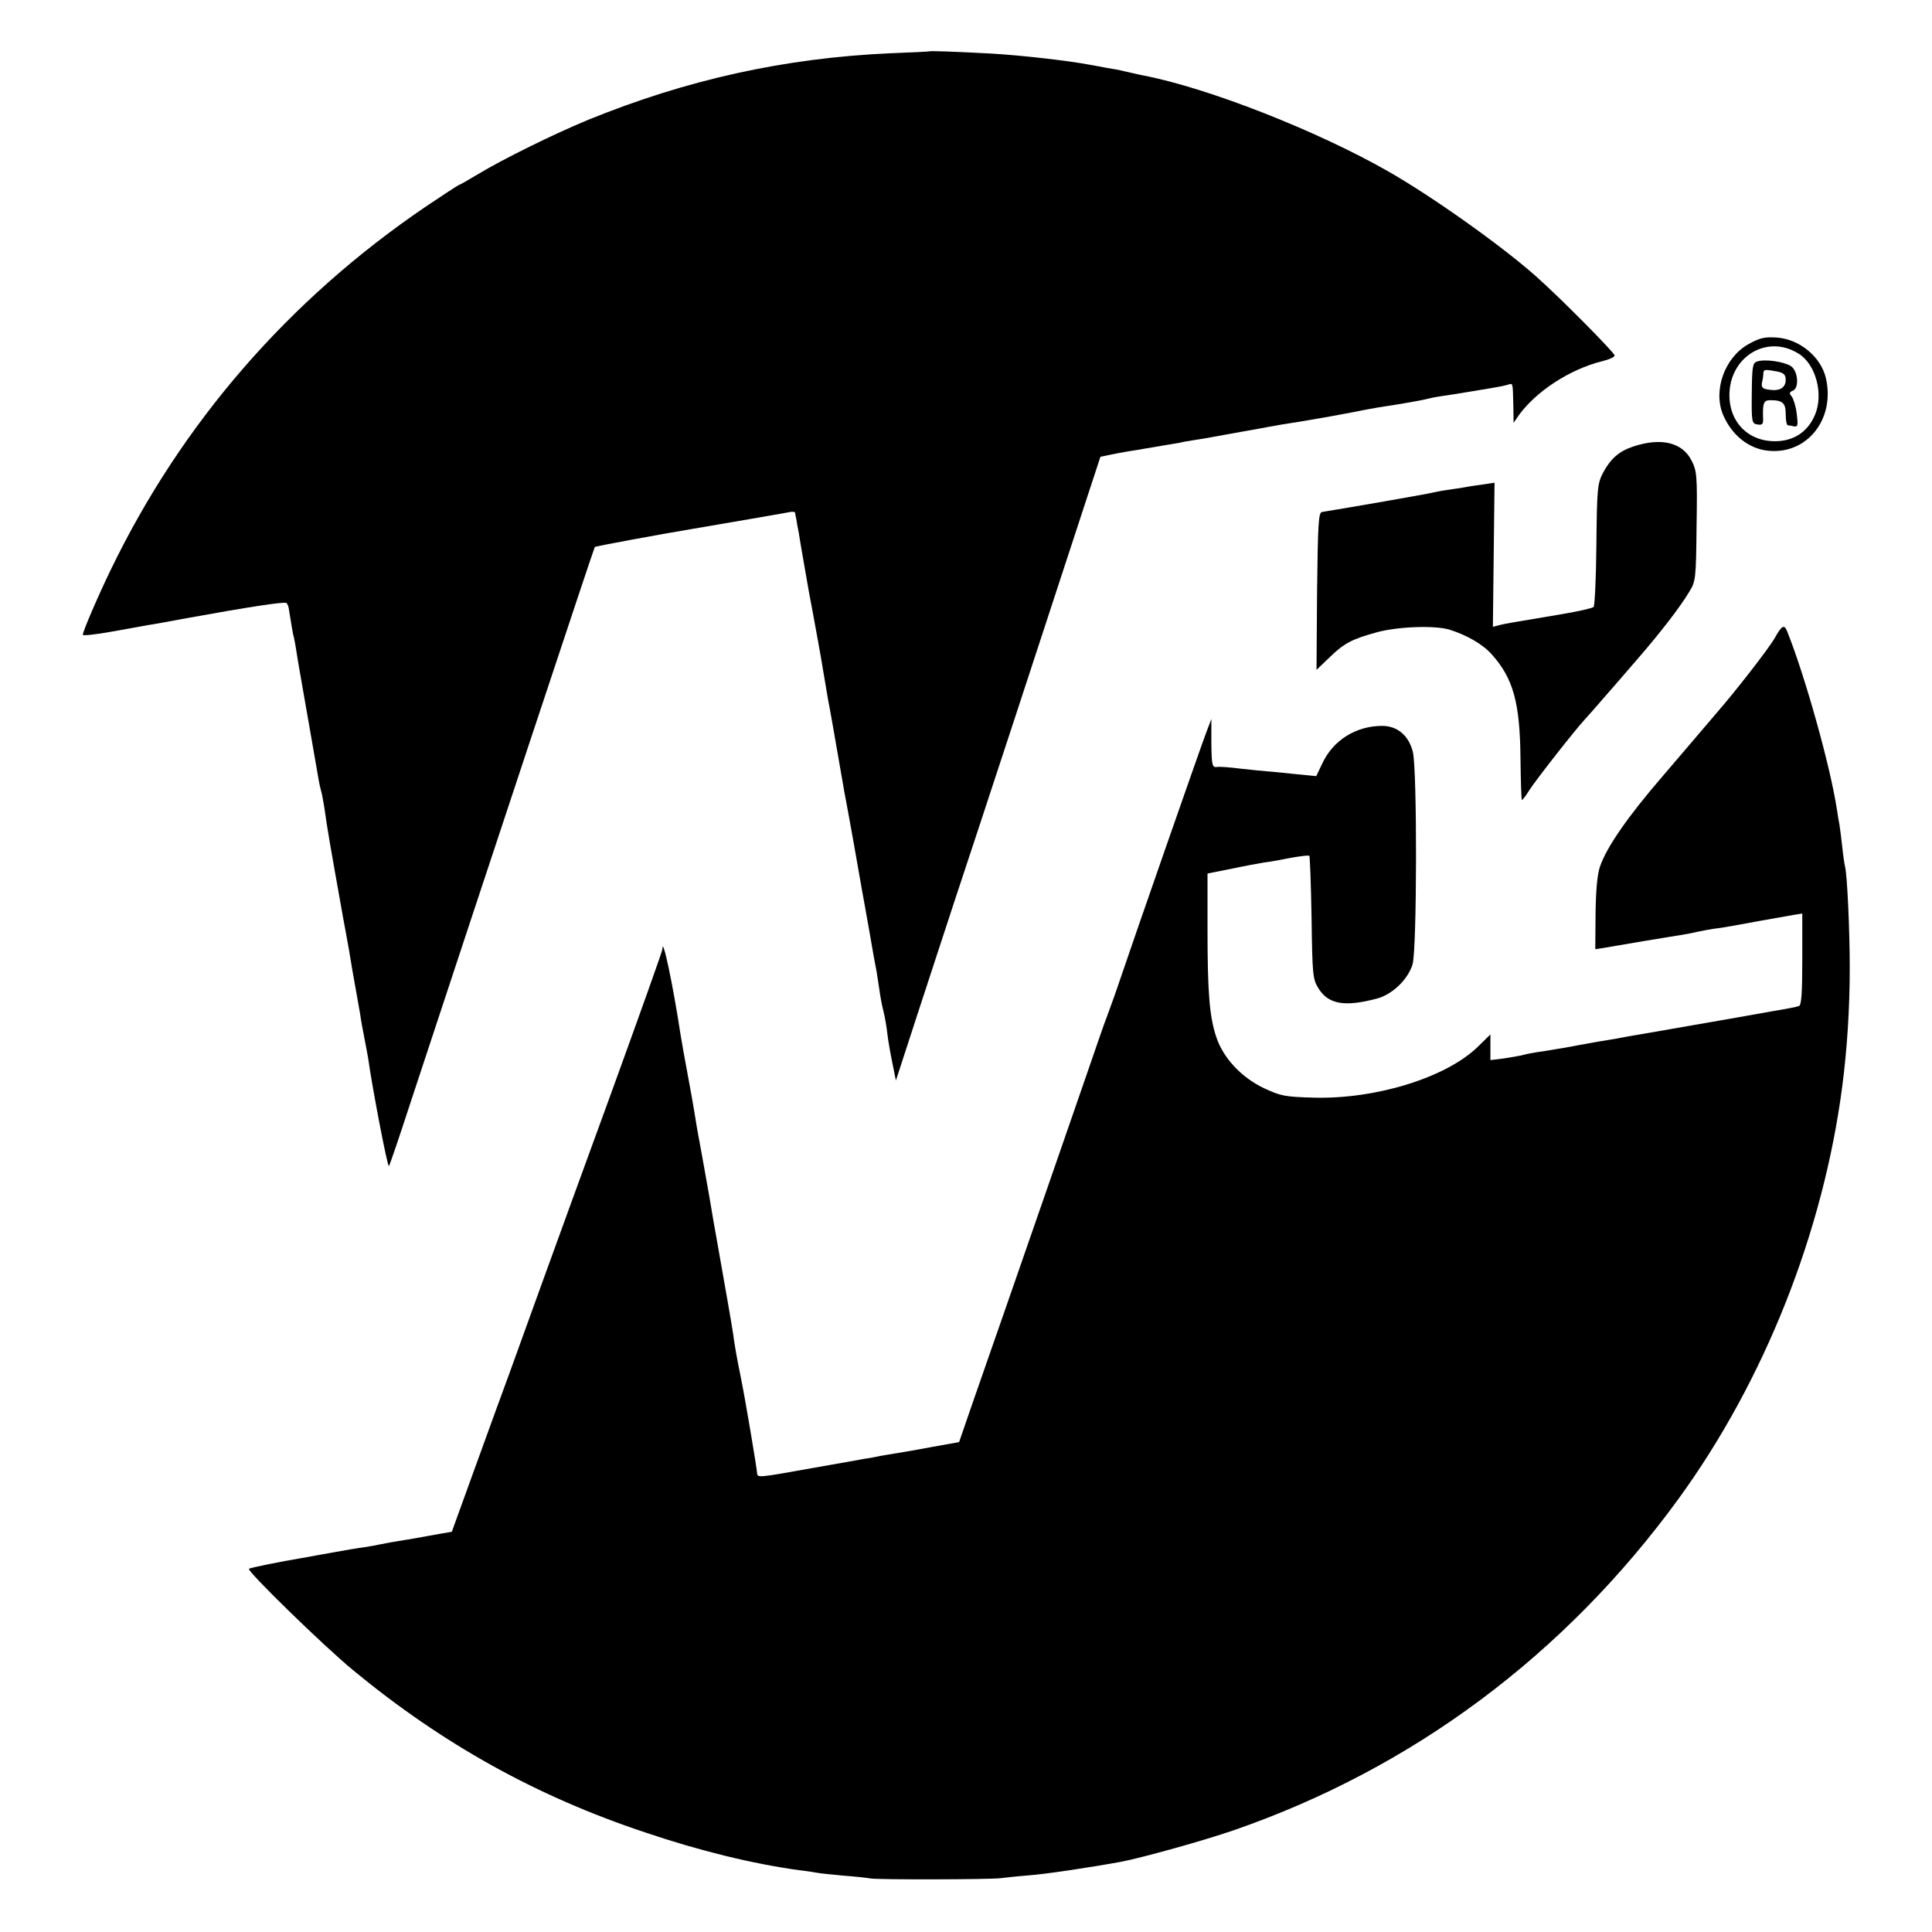
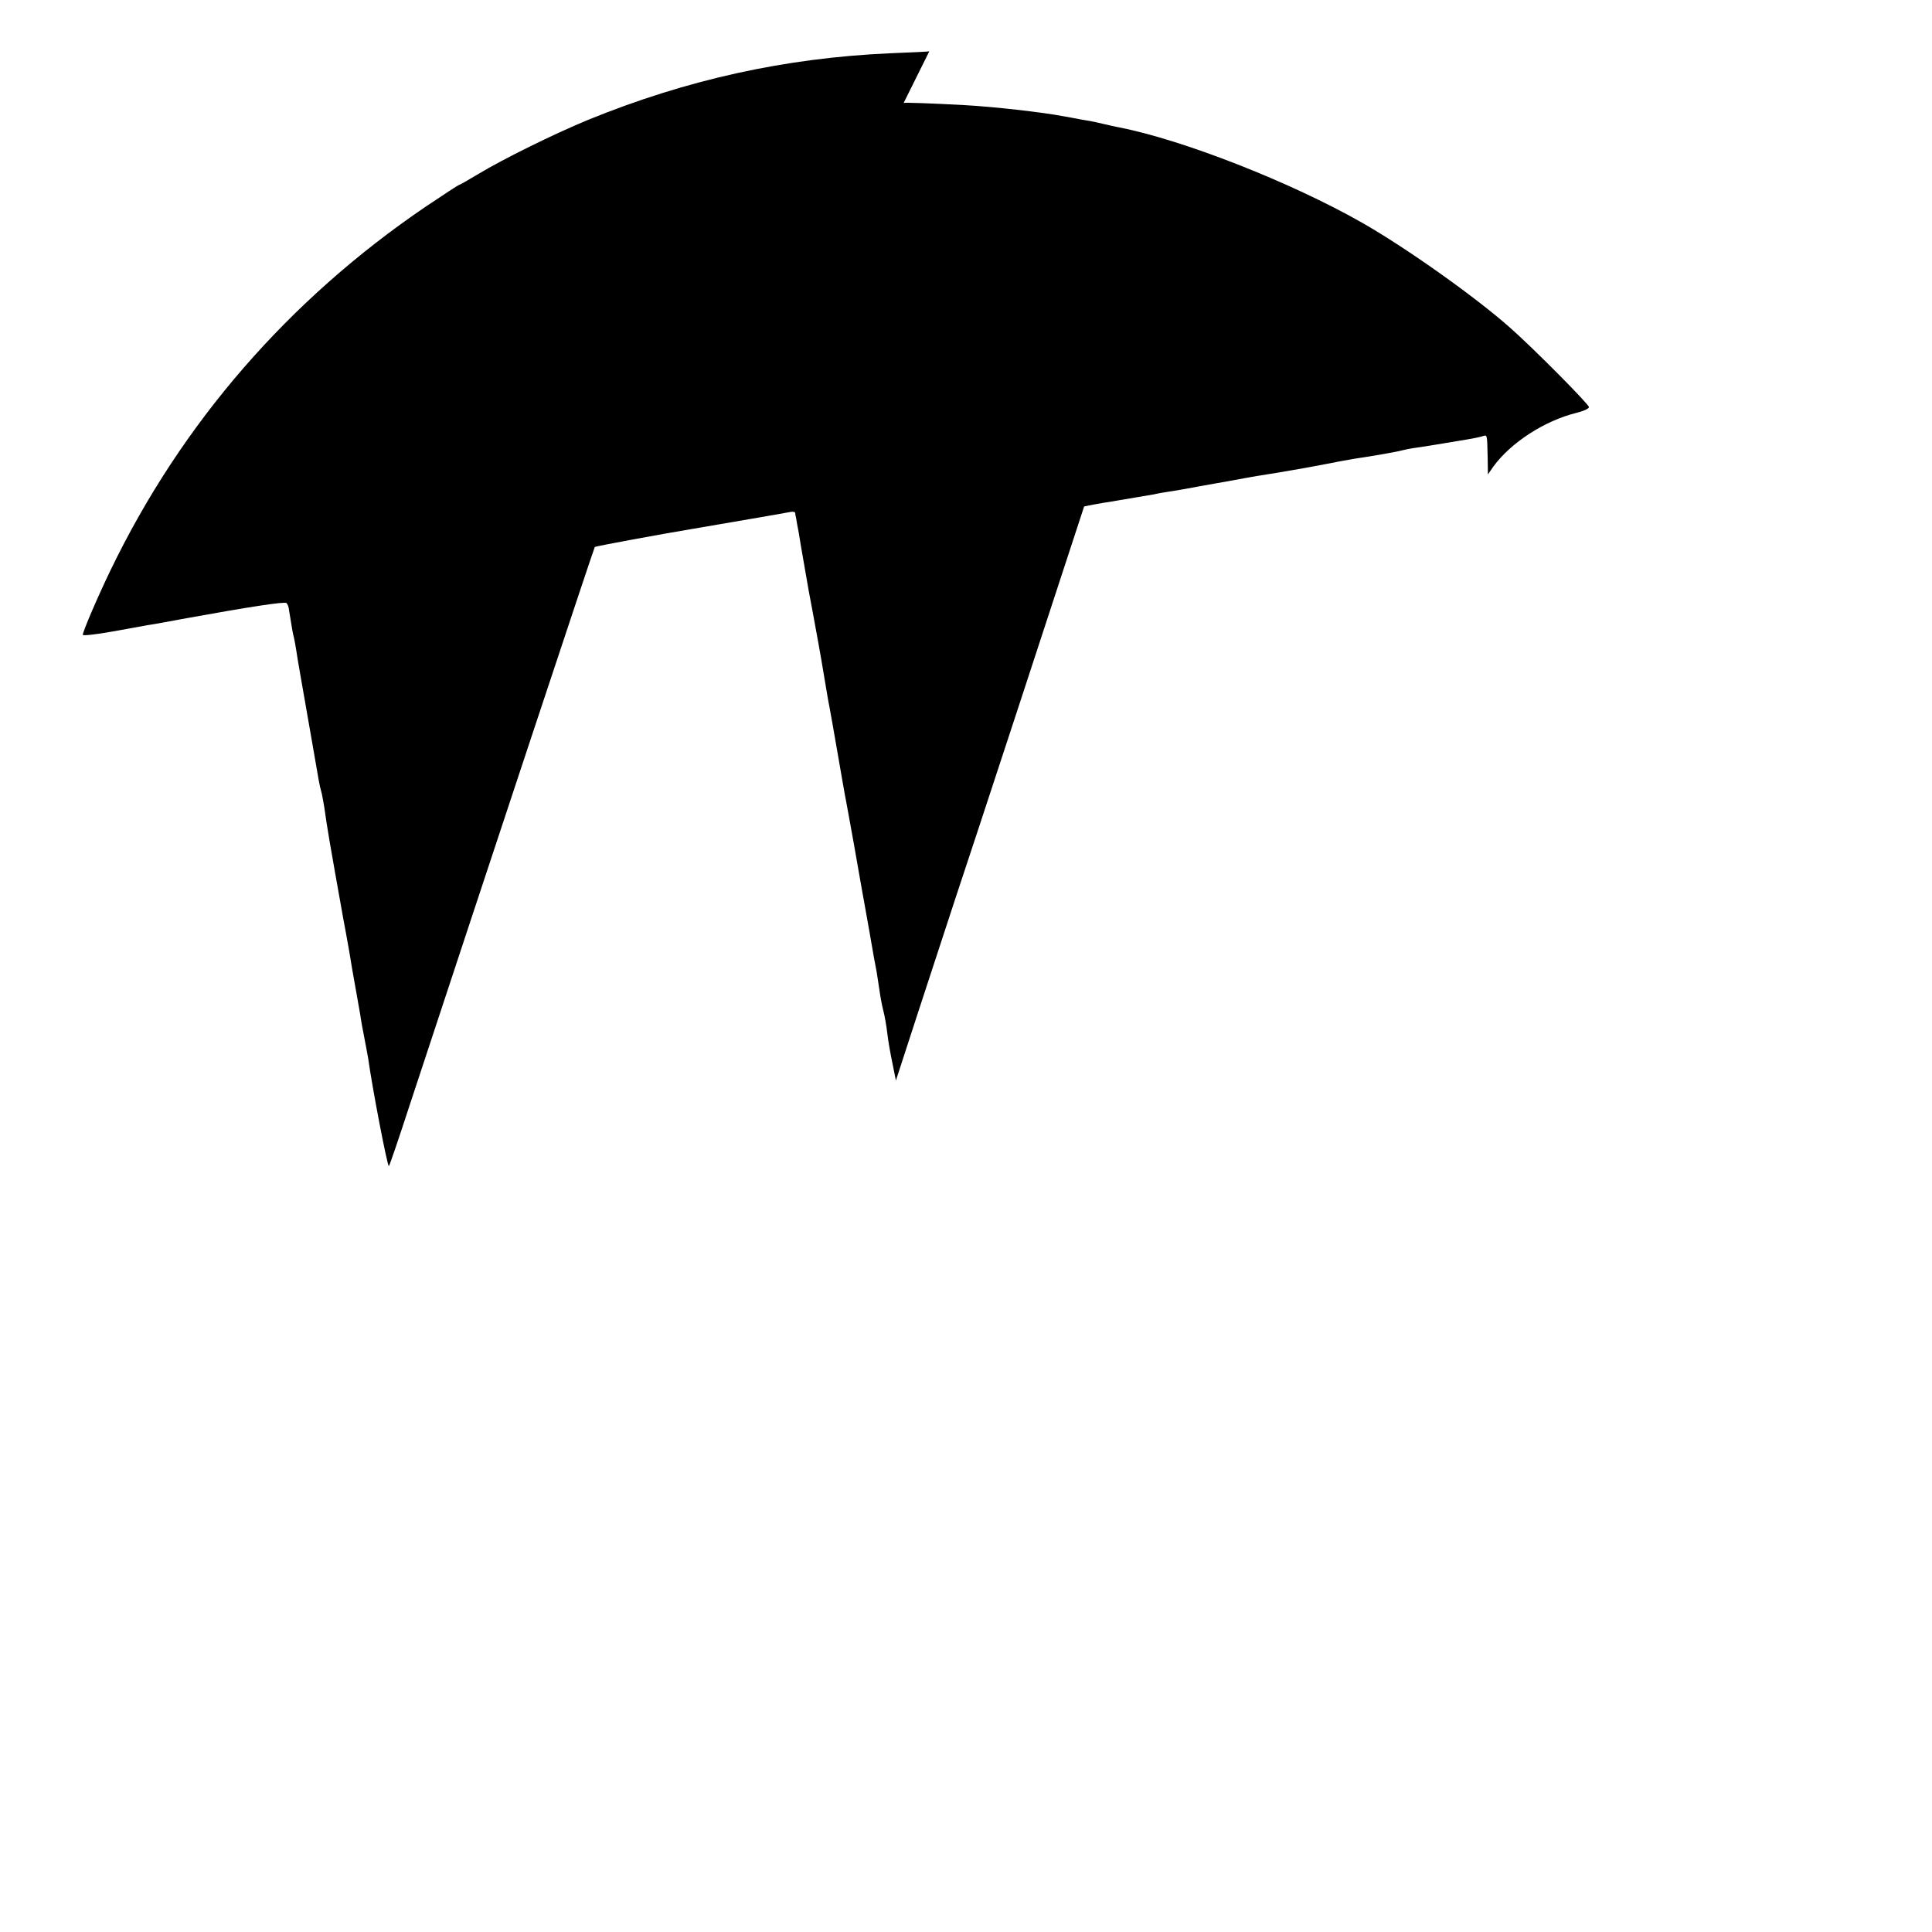
<svg xmlns="http://www.w3.org/2000/svg" version="1.0" width="700pt" height="700pt" viewBox="0 0 700 700" preserveAspectRatio="xMidYMid meet">
  <g transform="translate(0,700) scale(0.1,-0.1)" fill="#000000" stroke="none">
-     <path d="M3367 6814 c-1 -1 -65 -4 -142 -7 -380 -17 -736 -95 -1096 -242 -123 -51 -304 -140 -397 -196 -35 -21 -66 -39 -69 -39 -2 0 -57 -36 -121 -79 -496 -337 -884 -784 -1141 -1316 -46 -95 -101 -223 -101 -235 0 -4 46 1 102 11 57 10 117 21 133 24 17 2 80 14 140 25 232 42 357 61 363 55 3 -3 7 -11 8 -18 11 -68 15 -94 19 -107 2 -8 6 -31 9 -50 5 -34 12 -72 57 -330 11 -63 22 -125 24 -138 2 -12 6 -30 9 -40 3 -9 7 -35 11 -57 11 -79 19 -125 69 -405 3 -14 12 -65 21 -115 8 -49 17 -102 20 -117 9 -50 13 -73 20 -113 3 -22 10 -60 15 -85 5 -25 11 -58 14 -75 15 -108 70 -394 75 -390 3 3 37 103 76 223 267 810 667 2017 670 2020 2 3 242 47 350 65 111 19 322 55 353 61 12 3 22 2 23 -2 0 -4 2 -14 4 -22 1 -8 5 -31 9 -50 3 -19 10 -62 16 -95 6 -33 15 -85 20 -115 6 -30 12 -66 15 -80 5 -26 32 -174 40 -225 12 -70 15 -91 20 -115 3 -14 16 -90 30 -170 14 -80 27 -157 30 -170 3 -14 16 -88 30 -165 13 -77 27 -151 29 -165 3 -14 14 -79 26 -145 11 -66 23 -131 26 -145 2 -14 7 -43 10 -65 3 -22 9 -56 14 -75 5 -19 12 -57 15 -85 3 -27 12 -77 19 -110 l12 -60 83 255 c46 140 105 320 131 400 58 173 385 1170 468 1425 l59 180 34 7 c19 4 50 10 69 13 20 3 45 7 55 9 11 2 40 7 65 11 25 4 54 9 65 11 11 3 36 7 55 10 19 3 46 7 60 10 14 3 61 11 105 19 44 8 91 16 105 19 14 3 68 12 120 20 96 16 104 18 195 35 28 6 64 12 80 15 75 11 165 27 177 31 7 2 31 7 53 10 22 3 65 10 95 15 30 5 71 12 90 15 19 3 43 8 53 11 19 6 18 10 20 -74 l1 -64 20 29 c63 86 184 165 300 194 25 6 46 15 46 21 0 10 -197 209 -285 287 -125 111 -377 290 -537 381 -256 146 -650 301 -883 346 -11 2 -33 7 -50 11 -16 4 -32 7 -35 8 -3 1 -25 5 -50 9 -25 5 -54 10 -65 12 -80 15 -250 34 -355 40 -129 7 -220 10 -223 8z" />
-     <path d="M6335 5753 c-86 -48 -129 -167 -92 -256 32 -74 93 -123 163 -130 140 -15 243 113 210 261 -17 78 -95 143 -178 149 -44 3 -62 -1 -103 -24z m181 -34 c63 -38 92 -147 60 -222 -24 -57 -69 -90 -129 -95 -103 -8 -179 60 -181 163 -2 141 135 226 250 154z" />
-     <path d="M6366 5690 c-16 -5 -18 -19 -19 -115 -1 -105 0 -110 21 -113 17 -3 21 2 20 20 -2 58 2 68 26 68 45 0 56 -10 56 -51 0 -21 3 -39 8 -40 4 0 14 -2 23 -4 13 -2 14 5 9 45 -3 27 -12 55 -18 63 -10 12 -9 16 3 21 25 9 20 73 -7 90 -26 16 -95 26 -122 16z m73 -36 c24 -5 31 -12 31 -30 0 -29 -22 -42 -60 -36 -24 3 -29 8 -26 26 3 11 5 27 5 34 1 14 6 14 50 6z" />
-     <path d="M5917 5382 c-51 -17 -82 -44 -110 -97 -19 -37 -21 -58 -23 -258 -1 -120 -6 -222 -10 -226 -5 -5 -56 -16 -114 -26 -189 -32 -205 -34 -228 -40 l-23 -6 3 261 3 261 -40 -6 c-22 -3 -51 -7 -65 -10 -13 -2 -42 -7 -65 -10 -22 -3 -47 -8 -55 -10 -19 -5 -306 -55 -400 -70 -13 -2 -15 -43 -18 -287 l-2 -285 45 43 c54 53 82 68 173 93 76 21 213 26 266 9 62 -20 118 -52 151 -89 78 -87 102 -175 104 -376 1 -81 3 -149 5 -151 2 -2 14 14 27 35 22 35 164 216 199 254 8 9 38 42 66 75 28 32 85 97 125 144 85 98 154 187 189 245 24 38 25 48 27 238 3 183 1 201 -18 238 -33 66 -110 85 -212 51z" />
-     <path d="M6430 4688 c-21 -37 -142 -193 -212 -273 -14 -16 -58 -68 -98 -115 -40 -47 -82 -96 -94 -110 -127 -147 -205 -259 -229 -330 -10 -29 -15 -87 -16 -172 l-1 -127 28 4 c15 3 83 14 152 26 147 24 157 25 190 33 14 3 41 8 60 11 19 2 49 7 65 10 17 3 66 12 110 20 44 8 95 17 113 20 l32 5 0 -165 c0 -123 -3 -167 -12 -170 -7 -3 -53 -12 -103 -20 -49 -9 -180 -32 -290 -51 -110 -19 -211 -37 -225 -39 -14 -3 -65 -12 -115 -20 -49 -9 -101 -18 -115 -21 -14 -2 -41 -7 -60 -10 -68 -10 -80 -13 -98 -18 -9 -2 -38 -7 -64 -11 l-48 -6 0 47 0 46 -47 -46 c-114 -110 -367 -189 -593 -183 -106 3 -120 6 -182 35 -81 39 -146 109 -171 184 -25 74 -32 163 -32 393 l0 200 85 17 c47 10 101 20 120 23 19 2 63 10 97 17 35 6 65 10 67 7 2 -2 6 -103 8 -224 3 -207 4 -222 25 -256 36 -58 95 -68 212 -37 56 15 112 69 129 124 16 55 17 705 1 770 -15 59 -56 94 -111 94 -95 0 -178 -52 -217 -136 l-22 -46 -72 7 c-40 4 -85 9 -102 10 -16 1 -61 6 -100 10 -38 5 -78 8 -87 6 -16 -2 -18 8 -19 86 l0 88 -19 -50 c-25 -67 -245 -697 -331 -950 -12 -33 -25 -69 -29 -80 -5 -11 -36 -101 -70 -200 -34 -99 -98 -283 -142 -410 -44 -126 -115 -331 -158 -455 -43 -124 -98 -281 -122 -350 l-43 -125 -95 -17 c-52 -10 -111 -20 -130 -23 -20 -3 -47 -8 -60 -10 -14 -3 -38 -8 -55 -10 -16 -3 -105 -19 -197 -35 -190 -34 -194 -35 -195 -17 -1 19 -42 263 -58 342 -15 74 -21 106 -30 170 -5 33 -24 142 -60 345 -3 14 -14 79 -25 145 -12 66 -27 154 -35 195 -8 41 -16 91 -19 110 -3 19 -14 82 -25 140 -11 58 -22 121 -25 140 -28 184 -66 363 -66 311 0 -7 -82 -236 -181 -509 -100 -273 -217 -596 -261 -717 -44 -121 -94 -260 -112 -310 -18 -49 -73 -199 -121 -332 l-88 -243 -36 -6 c-20 -4 -45 -8 -56 -10 -11 -2 -47 -9 -80 -14 -33 -5 -71 -12 -85 -15 -14 -3 -41 -8 -60 -11 -19 -2 -71 -11 -115 -19 -44 -8 -94 -17 -111 -20 -78 -13 -187 -35 -192 -39 -8 -8 271 -280 378 -368 325 -268 665 -457 1060 -588 195 -66 388 -113 555 -136 28 -3 58 -8 69 -10 10 -2 53 -6 94 -10 42 -3 85 -8 96 -10 27 -5 432 -4 471 1 17 2 61 7 100 10 58 4 220 28 340 50 72 14 300 77 406 114 647 224 1199 635 1611 1201 311 428 524 965 593 1495 17 130 27 279 27 428 0 135 -9 335 -17 367 -2 8 -7 40 -10 70 -3 30 -8 66 -10 80 -3 14 -7 41 -10 60 -24 156 -116 484 -180 643 -11 26 -19 21 -45 -25z" />
+     <path d="M3367 6814 c-1 -1 -65 -4 -142 -7 -380 -17 -736 -95 -1096 -242 -123 -51 -304 -140 -397 -196 -35 -21 -66 -39 -69 -39 -2 0 -57 -36 -121 -79 -496 -337 -884 -784 -1141 -1316 -46 -95 -101 -223 -101 -235 0 -4 46 1 102 11 57 10 117 21 133 24 17 2 80 14 140 25 232 42 357 61 363 55 3 -3 7 -11 8 -18 11 -68 15 -94 19 -107 2 -8 6 -31 9 -50 5 -34 12 -72 57 -330 11 -63 22 -125 24 -138 2 -12 6 -30 9 -40 3 -9 7 -35 11 -57 11 -79 19 -125 69 -405 3 -14 12 -65 21 -115 8 -49 17 -102 20 -117 9 -50 13 -73 20 -113 3 -22 10 -60 15 -85 5 -25 11 -58 14 -75 15 -108 70 -394 75 -390 3 3 37 103 76 223 267 810 667 2017 670 2020 2 3 242 47 350 65 111 19 322 55 353 61 12 3 22 2 23 -2 0 -4 2 -14 4 -22 1 -8 5 -31 9 -50 3 -19 10 -62 16 -95 6 -33 15 -85 20 -115 6 -30 12 -66 15 -80 5 -26 32 -174 40 -225 12 -70 15 -91 20 -115 3 -14 16 -90 30 -170 14 -80 27 -157 30 -170 3 -14 16 -88 30 -165 13 -77 27 -151 29 -165 3 -14 14 -79 26 -145 11 -66 23 -131 26 -145 2 -14 7 -43 10 -65 3 -22 9 -56 14 -75 5 -19 12 -57 15 -85 3 -27 12 -77 19 -110 l12 -60 83 255 c46 140 105 320 131 400 58 173 385 1170 468 1425 c19 4 50 10 69 13 20 3 45 7 55 9 11 2 40 7 65 11 25 4 54 9 65 11 11 3 36 7 55 10 19 3 46 7 60 10 14 3 61 11 105 19 44 8 91 16 105 19 14 3 68 12 120 20 96 16 104 18 195 35 28 6 64 12 80 15 75 11 165 27 177 31 7 2 31 7 53 10 22 3 65 10 95 15 30 5 71 12 90 15 19 3 43 8 53 11 19 6 18 10 20 -74 l1 -64 20 29 c63 86 184 165 300 194 25 6 46 15 46 21 0 10 -197 209 -285 287 -125 111 -377 290 -537 381 -256 146 -650 301 -883 346 -11 2 -33 7 -50 11 -16 4 -32 7 -35 8 -3 1 -25 5 -50 9 -25 5 -54 10 -65 12 -80 15 -250 34 -355 40 -129 7 -220 10 -223 8z" />
  </g>
</svg>